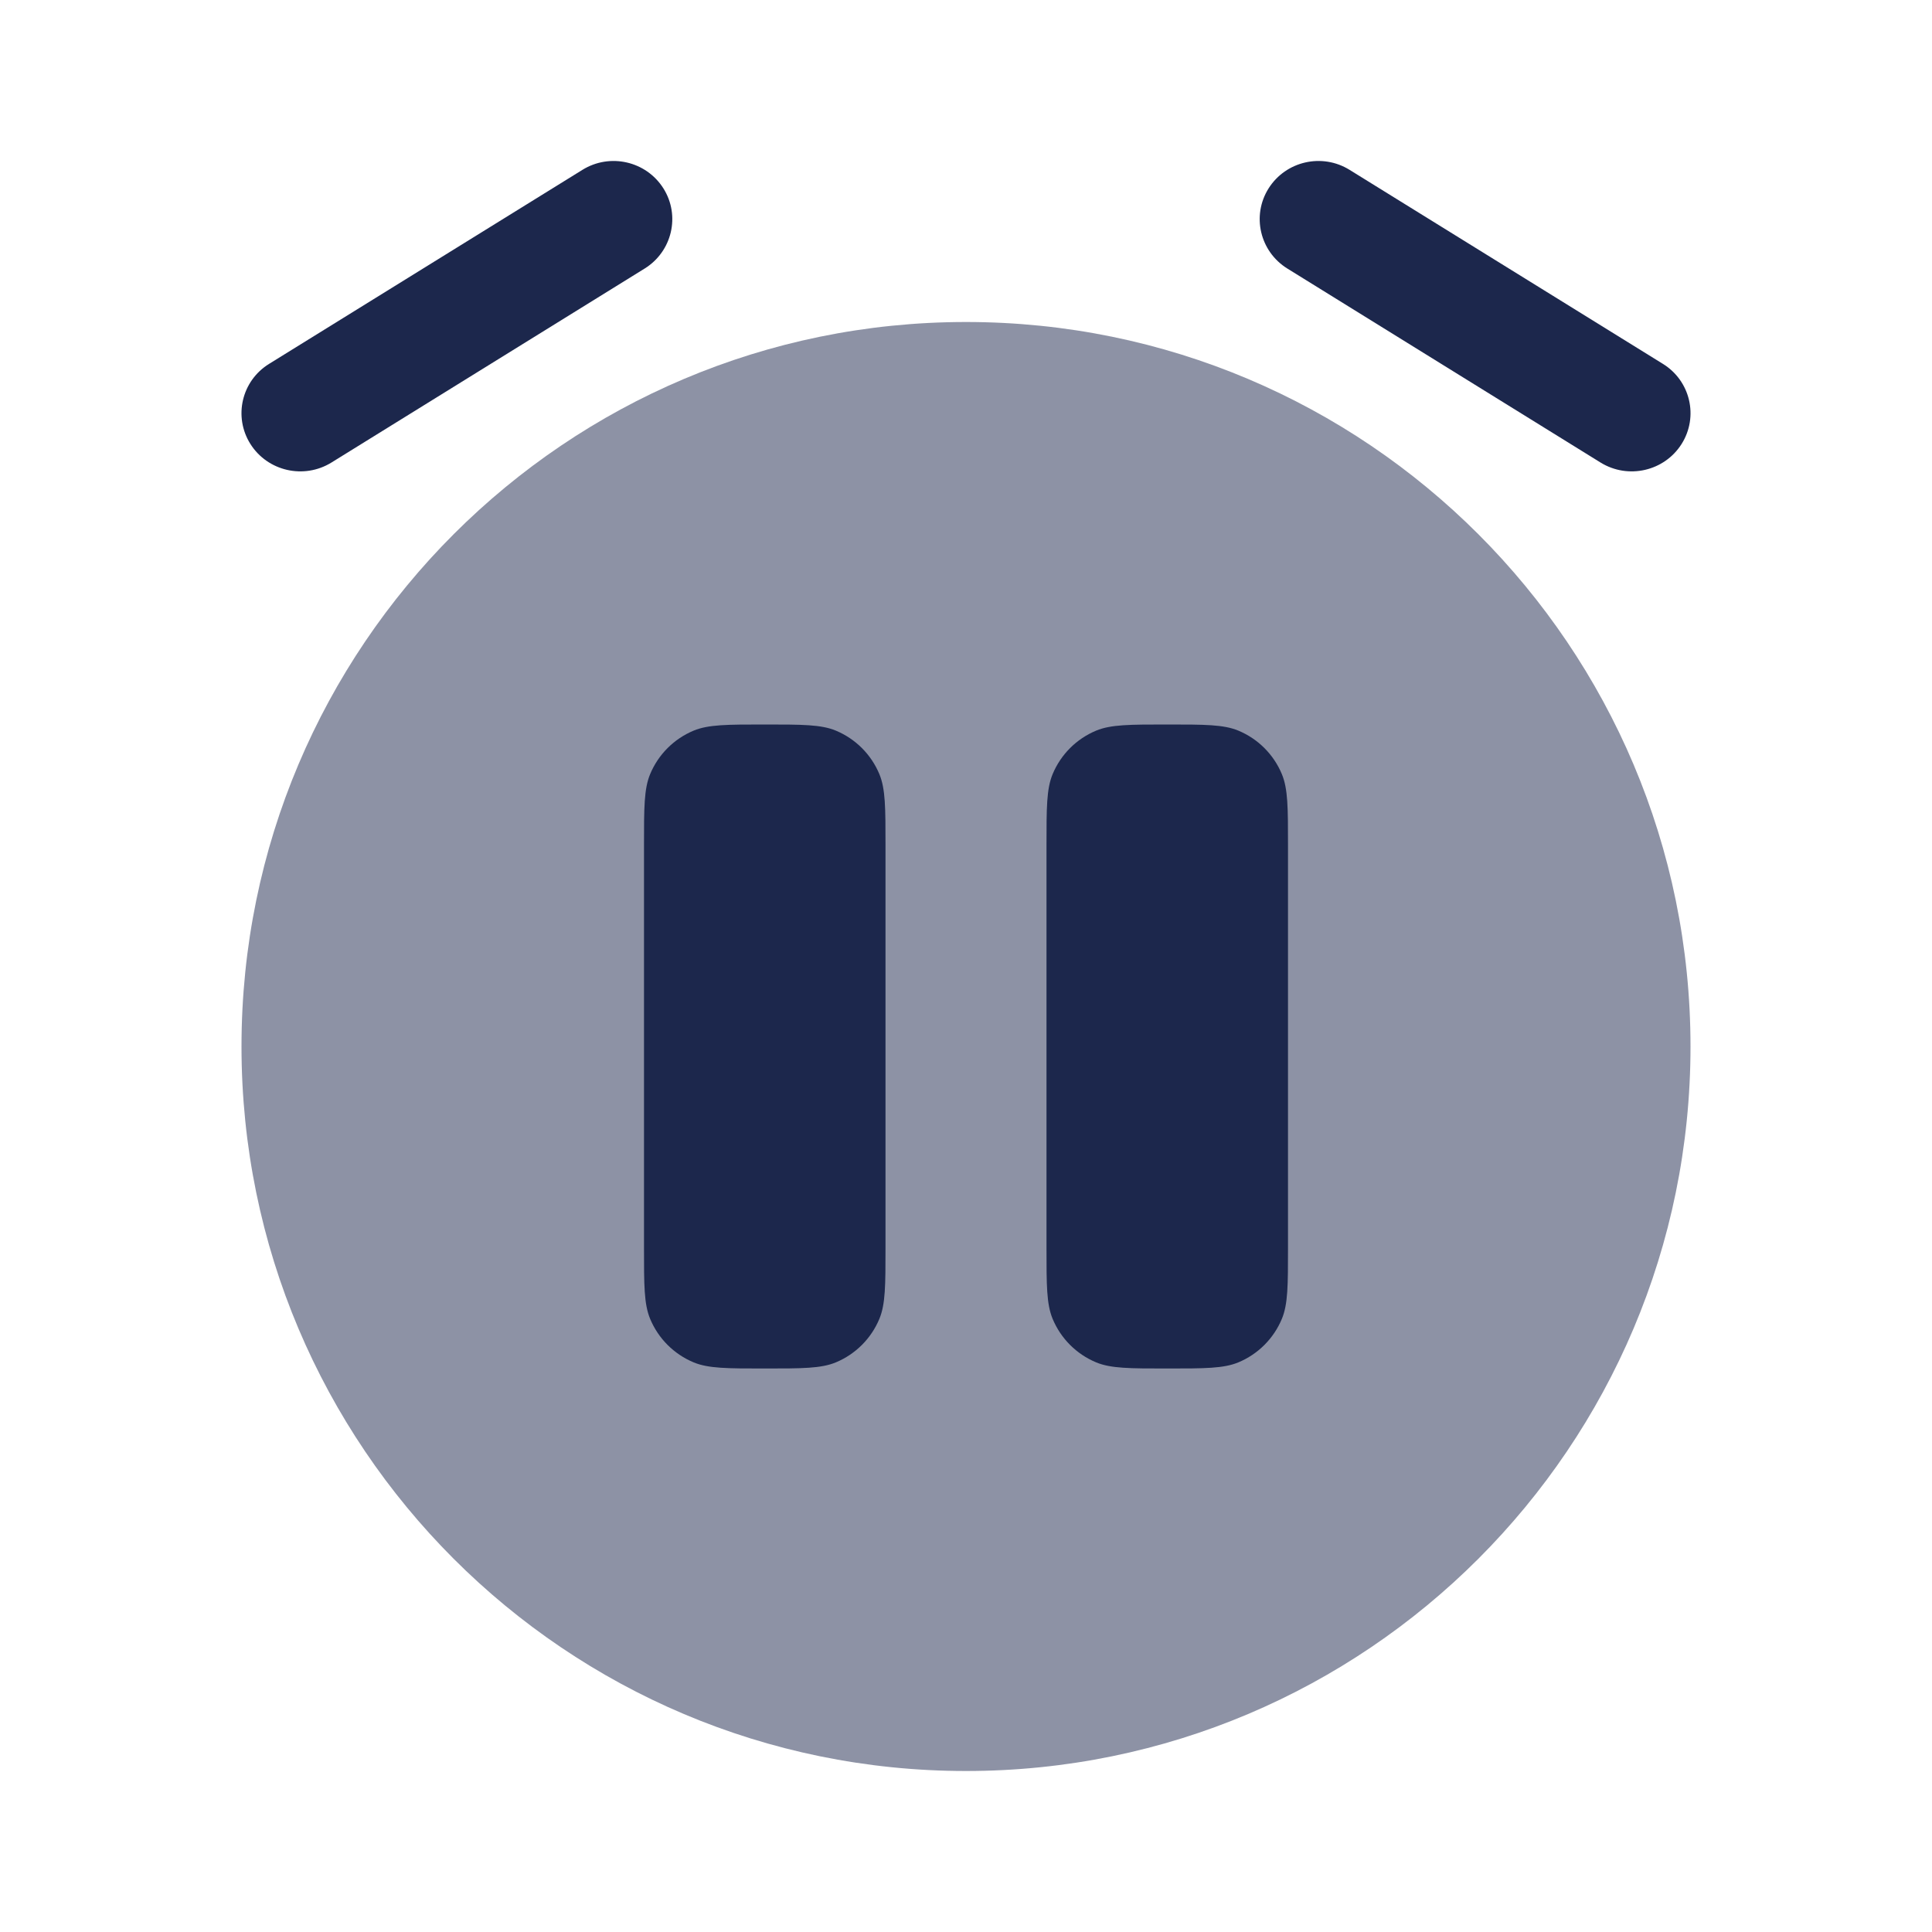
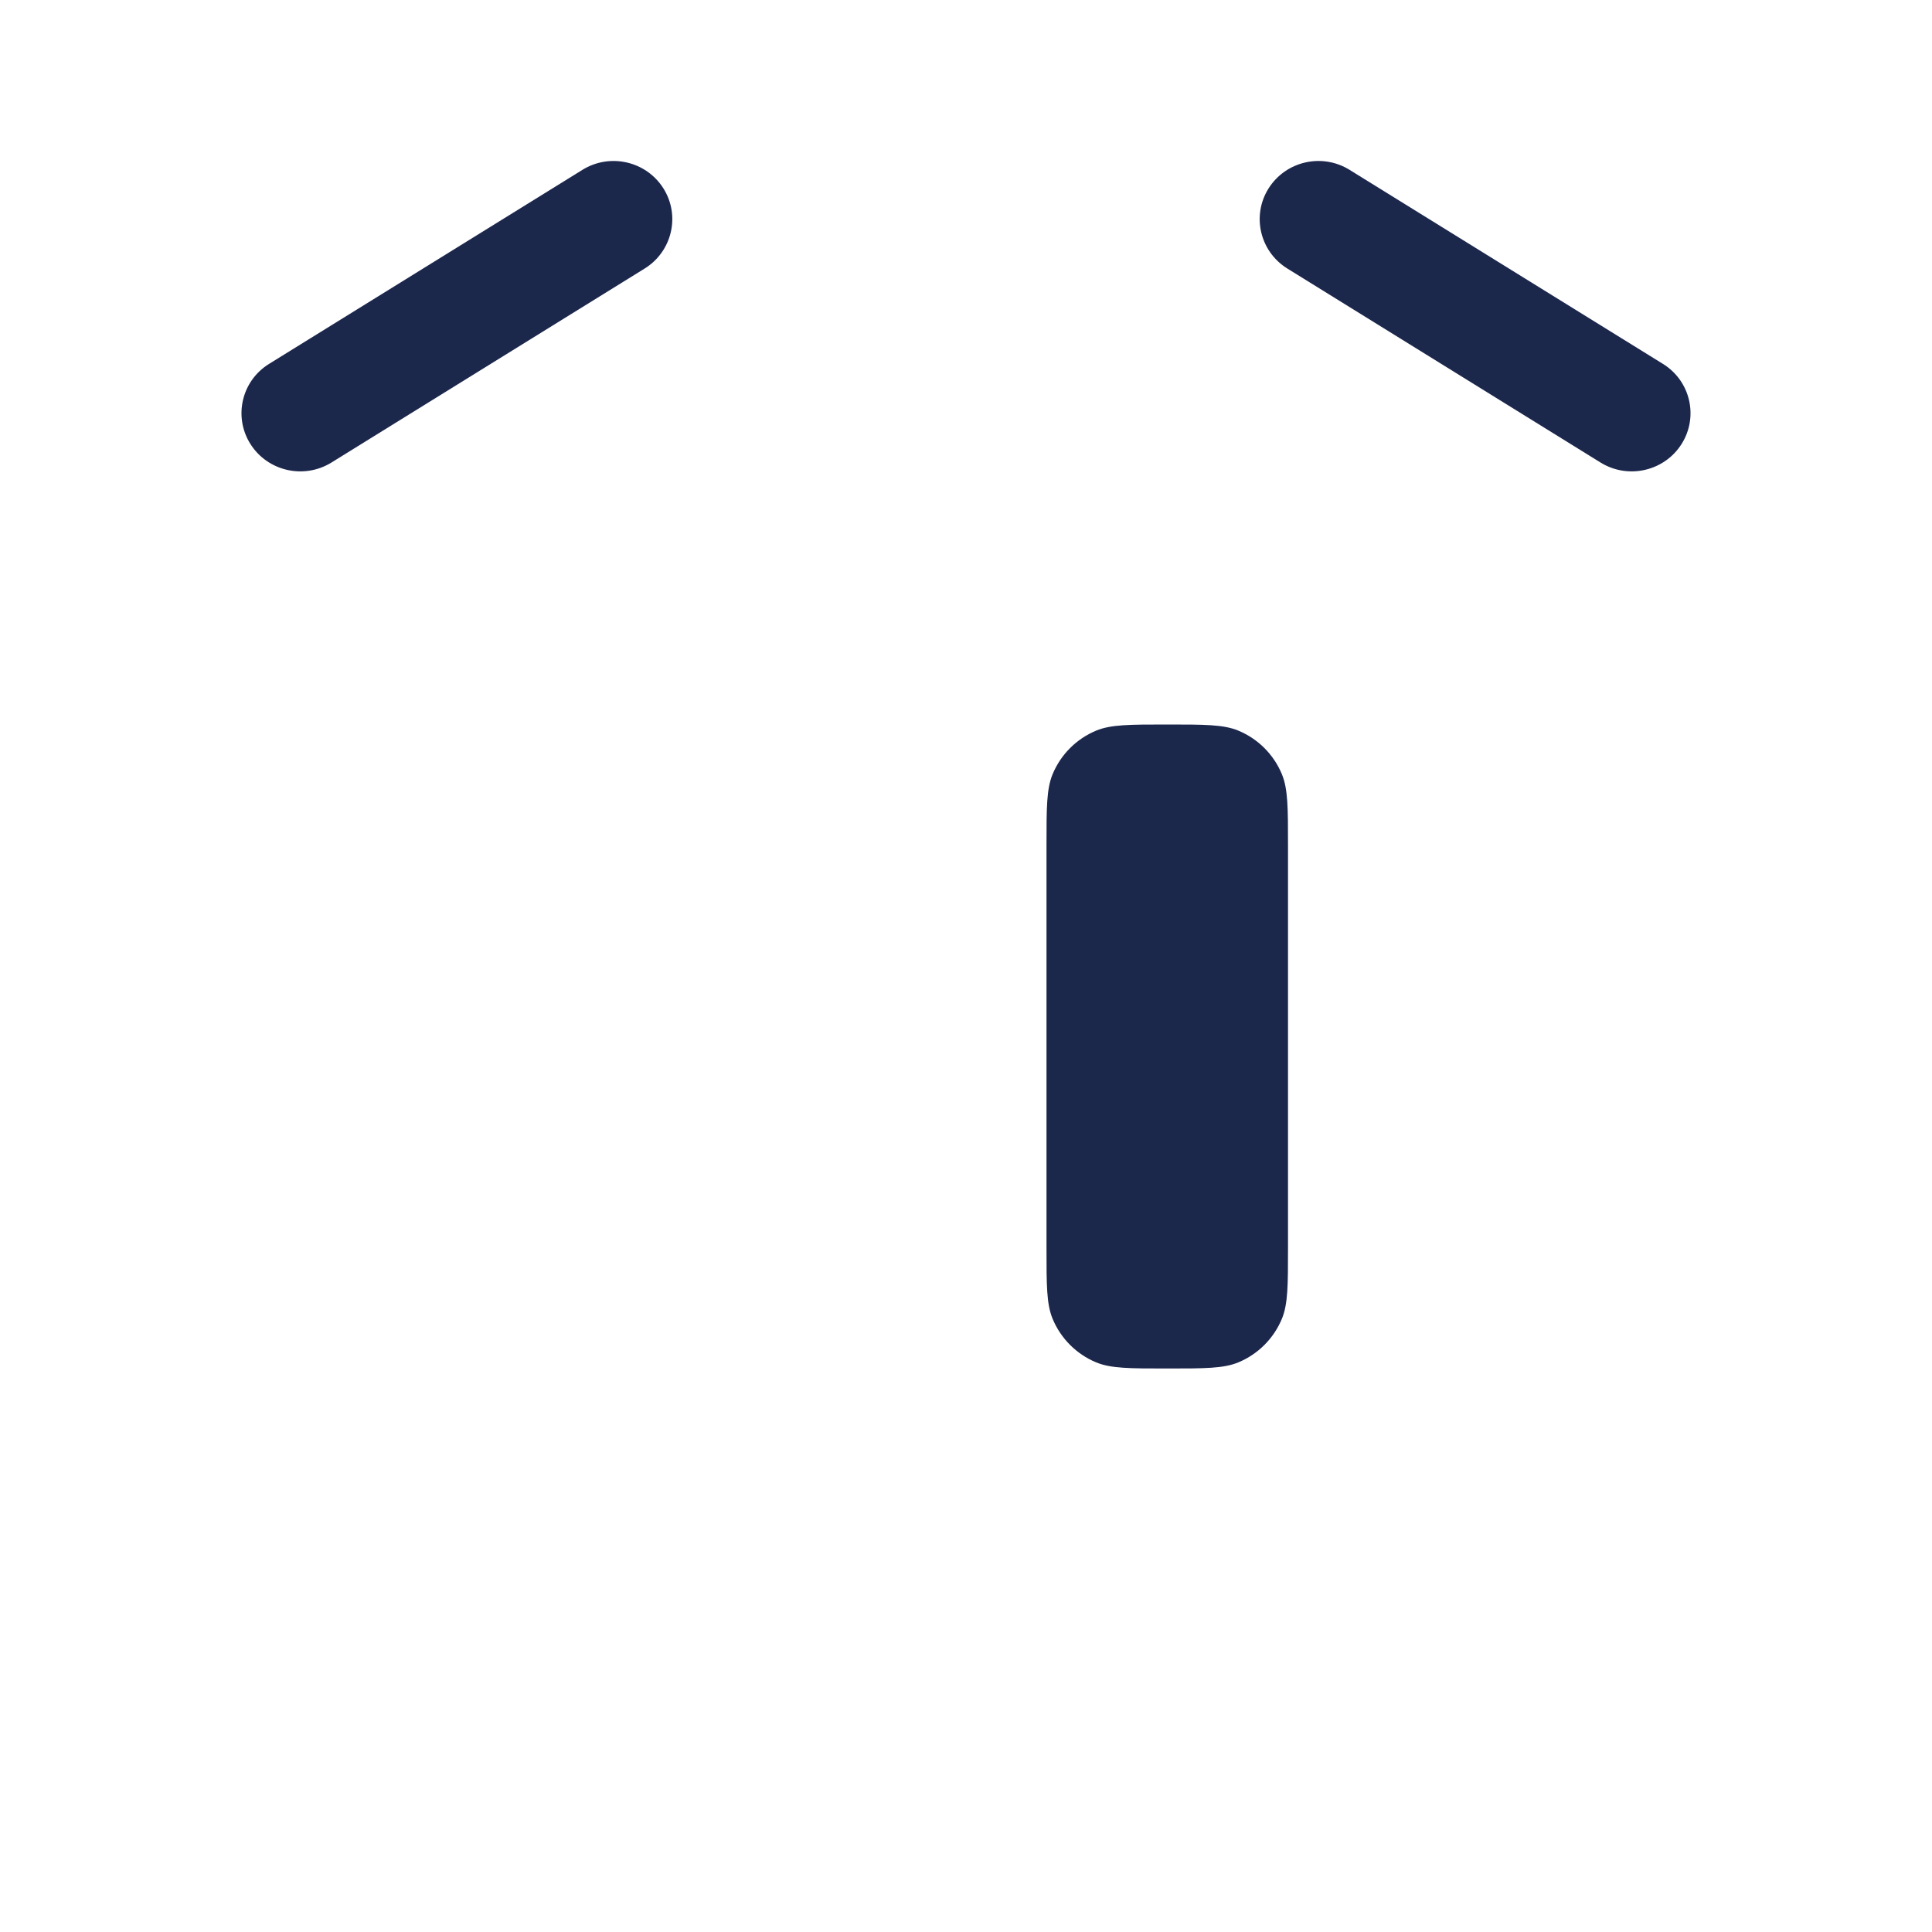
<svg xmlns="http://www.w3.org/2000/svg" width="800px" height="800px" viewBox="0 0 24 24" fill="none">
-   <path opacity="0.5" d="M12 22C16.971 22 21 17.971 21 13C21 8.029 16.971 4 12 4C7.029 4 3 8.029 3 13C3 17.971 7.029 22 12 22Z" fill="#1C274C" />
-   <path d="M11 15.5V10.5V10.5C11 10.034 11 9.801 10.924 9.617C10.822 9.372 10.628 9.178 10.383 9.076C10.199 9 9.966 9 9.5 9C9.034 9 8.801 9 8.617 9.076C8.372 9.178 8.178 9.372 8.076 9.617C8 9.801 8 10.034 8 10.5V15.5C8 15.966 8 16.199 8.076 16.383C8.178 16.628 8.372 16.822 8.617 16.924C8.801 17 9.034 17 9.5 17C9.966 17 10.199 17 10.383 16.924C10.628 16.822 10.822 16.628 10.924 16.383C11 16.199 11 15.966 11 15.5V15.5Z" fill="#1C274C" />
  <path d="M16 15.5V10.5C16 10.034 16 9.801 15.924 9.617C15.822 9.372 15.628 9.178 15.383 9.076C15.199 9 14.966 9 14.5 9C14.034 9 13.801 9 13.617 9.076C13.372 9.178 13.178 9.372 13.076 9.617C13 9.801 13 10.034 13 10.5V15.5C13 15.966 13 16.199 13.076 16.383C13.178 16.628 13.372 16.822 13.617 16.924C13.801 17 14.034 17 14.5 17C14.966 17 15.199 17 15.383 16.924C15.628 16.822 15.822 16.628 15.924 16.383C16 16.199 16 15.966 16 15.5Z" fill="#1C274C" />
  <path fill-rule="evenodd" clip-rule="evenodd" d="M8.241 2.34C8.454 2.678 8.35 3.124 8.008 3.336L4.117 5.746C3.775 5.957 3.325 5.854 3.111 5.516C2.897 5.177 3.001 4.731 3.343 4.52L7.235 2.11C7.577 1.898 8.027 2.001 8.241 2.34Z" fill="#1C274C" />
  <path fill-rule="evenodd" clip-rule="evenodd" d="M15.759 2.34C15.973 2.001 16.423 1.898 16.765 2.11L20.657 4.52C20.999 4.731 21.103 5.177 20.889 5.516C20.675 5.854 20.225 5.957 19.883 5.746L15.992 3.336C15.65 3.124 15.546 2.678 15.759 2.34Z" fill="#1C274C" />
</svg>